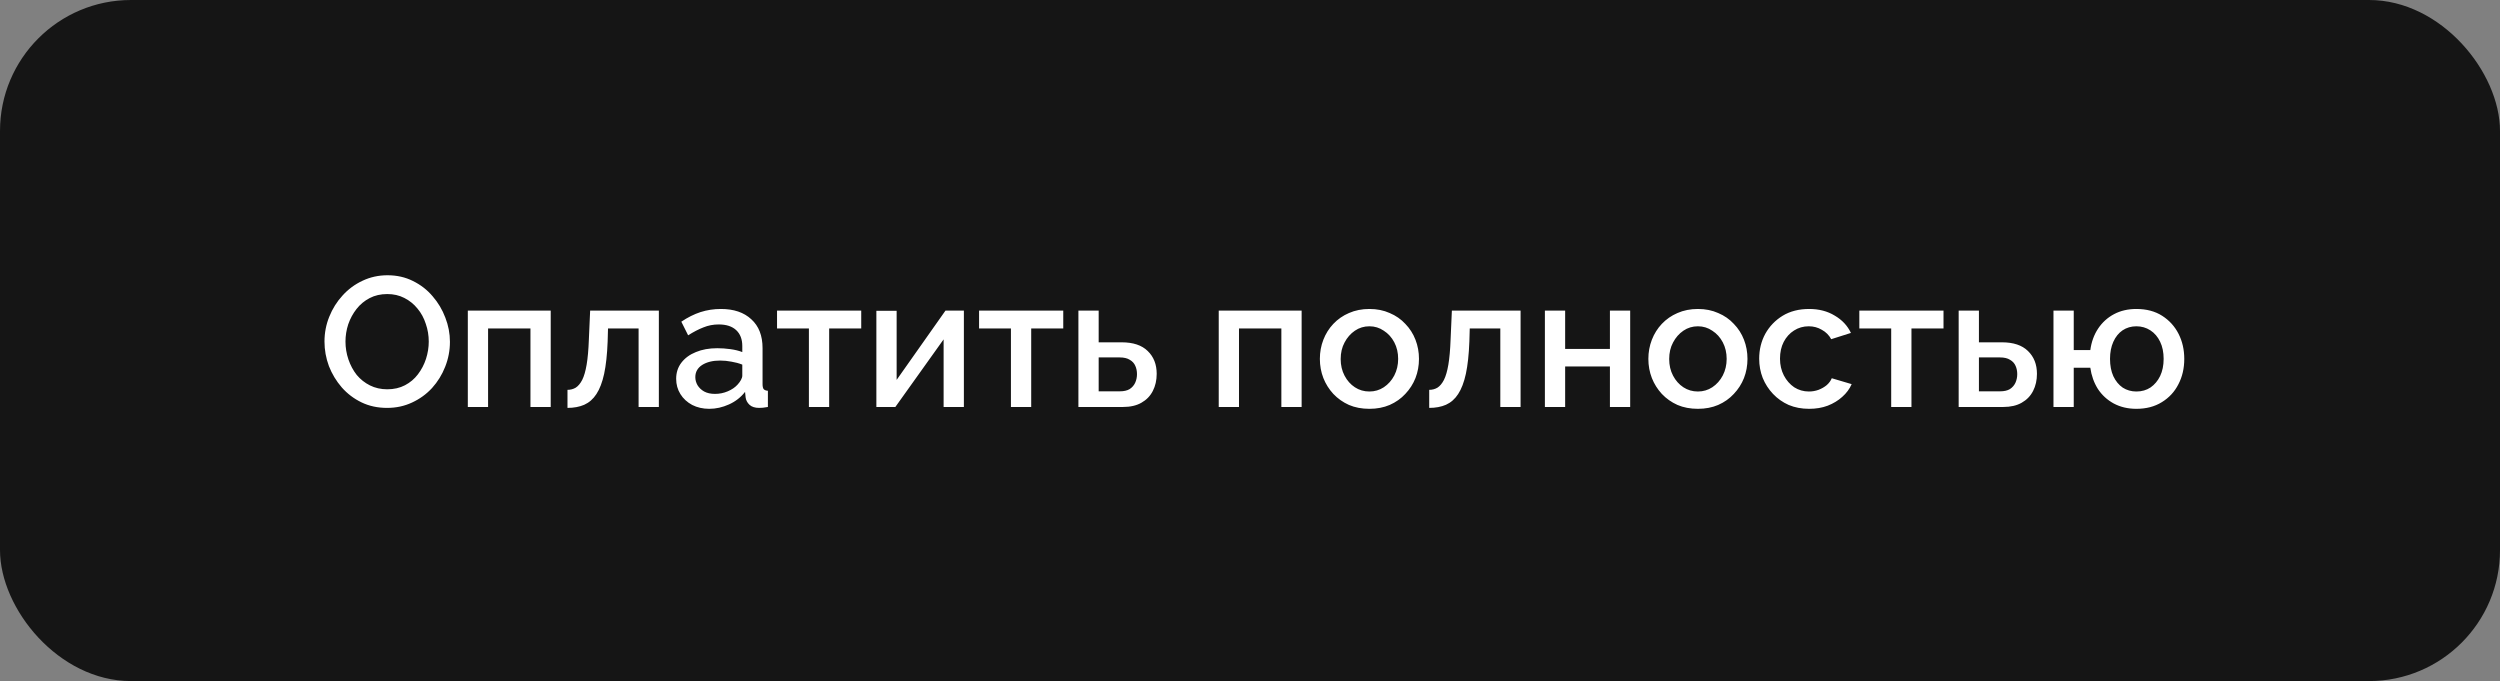
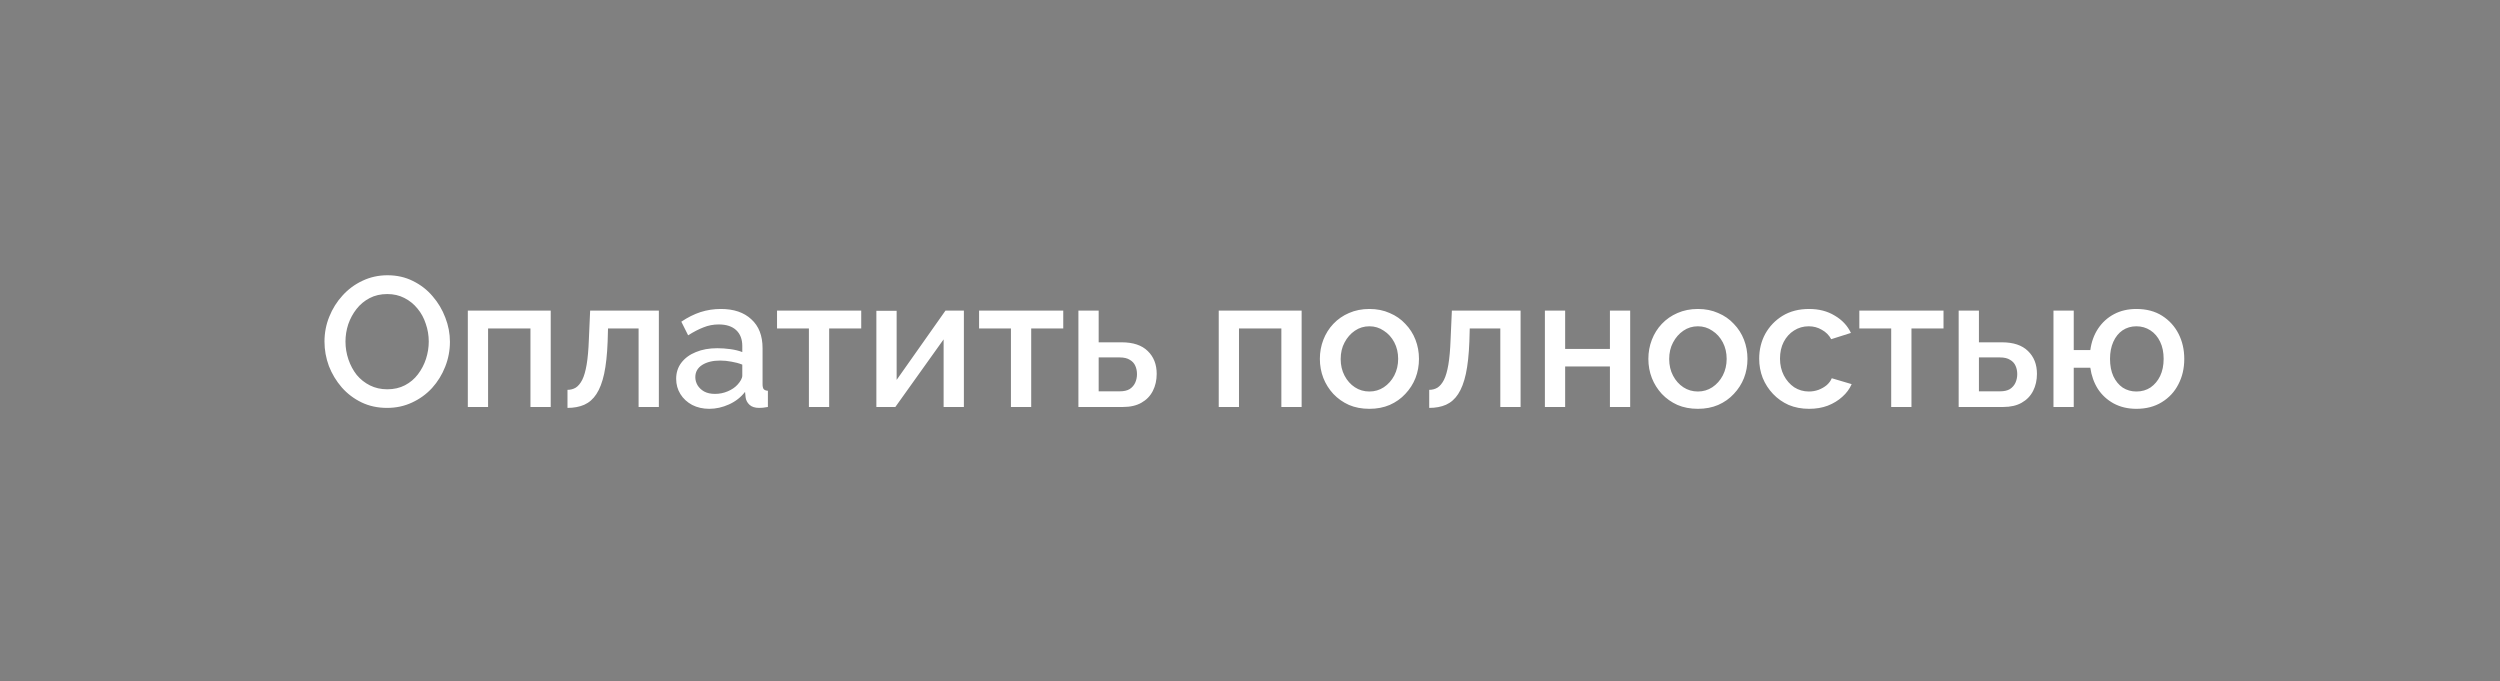
<svg xmlns="http://www.w3.org/2000/svg" width="301" height="82" viewBox="0 0 301 82" fill="none">
  <rect x="0" y="0" width="301" height="82" fill="#808080" stroke="none" />
-   <rect width="301" height="82" rx="15.768" fill="#151515" />
  <path d="M46.609 49.111C45.47 49.111 44.443 48.889 43.526 48.446C42.609 48.002 41.818 47.403 41.153 46.649C40.487 45.88 39.97 45.022 39.6 44.076C39.245 43.115 39.068 42.132 39.068 41.126C39.068 40.076 39.26 39.078 39.644 38.132C40.029 37.171 40.561 36.32 41.241 35.581C41.922 34.827 42.72 34.236 43.637 33.807C44.568 33.363 45.574 33.141 46.653 33.141C47.777 33.141 48.797 33.37 49.714 33.829C50.646 34.287 51.437 34.901 52.087 35.67C52.753 36.439 53.263 37.296 53.618 38.243C53.987 39.189 54.172 40.158 54.172 41.148C54.172 42.198 53.98 43.204 53.596 44.165C53.226 45.111 52.701 45.961 52.021 46.715C51.341 47.455 50.535 48.039 49.603 48.468C48.686 48.897 47.688 49.111 46.609 49.111ZM41.596 41.126C41.596 41.865 41.715 42.583 41.951 43.278C42.188 43.972 42.52 44.594 42.949 45.141C43.393 45.673 43.925 46.094 44.546 46.405C45.167 46.715 45.862 46.871 46.631 46.871C47.429 46.871 48.139 46.708 48.76 46.383C49.381 46.057 49.899 45.621 50.313 45.074C50.742 44.512 51.067 43.891 51.289 43.211C51.511 42.516 51.622 41.821 51.622 41.126C51.622 40.387 51.503 39.677 51.267 38.997C51.045 38.302 50.712 37.688 50.269 37.156C49.825 36.609 49.293 36.18 48.672 35.869C48.065 35.559 47.385 35.404 46.631 35.404C45.833 35.404 45.123 35.566 44.502 35.892C43.881 36.217 43.356 36.653 42.927 37.2C42.498 37.747 42.166 38.361 41.929 39.041C41.707 39.721 41.596 40.416 41.596 41.126ZM56.325 49V37.4H66.306V49H63.867V39.551H58.765V49H56.325ZM68.325 49.111V46.937C68.695 46.937 69.027 46.849 69.323 46.671C69.619 46.479 69.877 46.168 70.099 45.739C70.321 45.296 70.499 44.682 70.632 43.899C70.765 43.115 70.853 42.117 70.898 40.904L71.053 37.4H79.326V49H76.886V39.551H73.204L73.16 41.126C73.101 42.679 72.96 43.972 72.739 45.008C72.517 46.028 72.206 46.841 71.807 47.447C71.423 48.039 70.935 48.468 70.343 48.734C69.766 48.985 69.094 49.111 68.325 49.111ZM81.41 45.606C81.41 44.867 81.617 44.224 82.031 43.677C82.46 43.115 83.044 42.686 83.783 42.39C84.522 42.08 85.38 41.925 86.356 41.925C86.873 41.925 87.398 41.962 87.931 42.035C88.478 42.109 88.958 42.228 89.372 42.39V41.658C89.372 40.845 89.128 40.209 88.64 39.751C88.152 39.293 87.45 39.063 86.533 39.063C85.883 39.063 85.269 39.182 84.692 39.418C84.116 39.64 83.502 39.958 82.851 40.372L82.031 38.731C82.8 38.213 83.569 37.829 84.337 37.577C85.121 37.326 85.942 37.2 86.799 37.2C88.352 37.2 89.572 37.614 90.459 38.442C91.361 39.256 91.812 40.416 91.812 41.925V46.25C91.812 46.531 91.856 46.73 91.945 46.849C92.049 46.967 92.219 47.033 92.455 47.048V49C92.234 49.044 92.034 49.074 91.856 49.089C91.679 49.103 91.531 49.111 91.413 49.111C90.895 49.111 90.503 48.985 90.237 48.734C89.971 48.483 89.816 48.187 89.772 47.847L89.705 47.181C89.202 47.832 88.559 48.335 87.775 48.69C86.992 49.044 86.201 49.222 85.402 49.222C84.633 49.222 83.946 49.066 83.339 48.756C82.733 48.431 82.26 47.995 81.92 47.447C81.58 46.9 81.41 46.287 81.41 45.606ZM88.796 46.316C88.973 46.124 89.114 45.932 89.217 45.739C89.32 45.547 89.372 45.377 89.372 45.229V43.899C88.958 43.736 88.522 43.618 88.064 43.544C87.605 43.455 87.154 43.411 86.711 43.411C85.823 43.411 85.099 43.588 84.537 43.943C83.99 44.298 83.716 44.786 83.716 45.407C83.716 45.747 83.805 46.072 83.983 46.383C84.175 46.693 84.441 46.945 84.781 47.137C85.136 47.329 85.572 47.425 86.09 47.425C86.622 47.425 87.132 47.322 87.62 47.115C88.108 46.908 88.5 46.642 88.796 46.316ZM97.392 49V39.551H93.555V37.4H103.692V39.551H99.832V49H97.392ZM105.515 49V37.422H107.955V45.739L113.833 37.4H116.051V49H113.611V40.86L107.8 49H105.515ZM121.717 49V39.551H117.88V37.4H128.016V39.551H124.157V49H121.717ZM129.84 49V37.4H132.28V41.215H135.052C136.427 41.215 137.47 41.562 138.18 42.257C138.904 42.952 139.266 43.869 139.266 45.008C139.266 45.776 139.111 46.464 138.801 47.07C138.49 47.677 138.032 48.15 137.425 48.49C136.834 48.83 136.095 49 135.207 49H129.84ZM132.28 47.115H134.83C135.318 47.115 135.71 47.026 136.006 46.849C136.302 46.656 136.523 46.405 136.671 46.094C136.819 45.769 136.893 45.422 136.893 45.052C136.893 44.682 136.827 44.35 136.693 44.054C136.56 43.743 136.339 43.499 136.028 43.322C135.732 43.13 135.326 43.034 134.808 43.034H132.28V47.115ZM146.735 49V37.4H156.716V49H154.276V39.551H149.175V49H146.735ZM164.878 49.222C163.961 49.222 163.141 49.066 162.416 48.756C161.692 48.431 161.063 47.987 160.531 47.425C160.013 46.863 159.614 46.227 159.333 45.518C159.052 44.793 158.912 44.024 158.912 43.211C158.912 42.398 159.052 41.629 159.333 40.904C159.614 40.18 160.013 39.544 160.531 38.997C161.063 38.435 161.692 37.999 162.416 37.688C163.156 37.363 163.976 37.2 164.878 37.2C165.78 37.2 166.593 37.363 167.318 37.688C168.057 37.999 168.686 38.435 169.203 38.997C169.736 39.544 170.142 40.18 170.423 40.904C170.704 41.629 170.845 42.398 170.845 43.211C170.845 44.024 170.704 44.793 170.423 45.518C170.142 46.227 169.736 46.863 169.203 47.425C168.686 47.987 168.057 48.431 167.318 48.756C166.593 49.066 165.78 49.222 164.878 49.222ZM161.418 43.233C161.418 43.972 161.573 44.638 161.884 45.229C162.194 45.821 162.608 46.287 163.126 46.627C163.643 46.967 164.228 47.137 164.878 47.137C165.514 47.137 166.091 46.967 166.608 46.627C167.141 46.272 167.562 45.799 167.872 45.207C168.183 44.601 168.338 43.936 168.338 43.211C168.338 42.472 168.183 41.806 167.872 41.215C167.562 40.623 167.141 40.158 166.608 39.818C166.091 39.463 165.514 39.285 164.878 39.285C164.228 39.285 163.643 39.463 163.126 39.818C162.608 40.172 162.194 40.645 161.884 41.237C161.573 41.814 161.418 42.479 161.418 43.233ZM172.077 49.111V46.937C172.447 46.937 172.779 46.849 173.075 46.671C173.371 46.479 173.63 46.168 173.851 45.739C174.073 45.296 174.251 44.682 174.384 43.899C174.517 43.115 174.605 42.117 174.65 40.904L174.805 37.4H183.078V49H180.638V39.551H176.957L176.912 41.126C176.853 42.679 176.713 43.972 176.491 45.008C176.269 46.028 175.958 46.841 175.559 47.447C175.175 48.039 174.687 48.468 174.095 48.734C173.519 48.985 172.846 49.111 172.077 49.111ZM186.005 49V37.4H188.444V42.013H193.834V37.4H196.274V49H193.834V44.12H188.444V49H186.005ZM204.43 49.222C203.513 49.222 202.692 49.066 201.968 48.756C201.243 48.431 200.615 47.987 200.082 47.425C199.565 46.863 199.166 46.227 198.885 45.518C198.604 44.793 198.463 44.024 198.463 43.211C198.463 42.398 198.604 41.629 198.885 40.904C199.166 40.18 199.565 39.544 200.082 38.997C200.615 38.435 201.243 37.999 201.968 37.688C202.707 37.363 203.528 37.2 204.43 37.2C205.332 37.2 206.145 37.363 206.869 37.688C207.609 37.999 208.237 38.435 208.755 38.997C209.287 39.544 209.694 40.18 209.975 40.904C210.256 41.629 210.396 42.398 210.396 43.211C210.396 44.024 210.256 44.793 209.975 45.518C209.694 46.227 209.287 46.863 208.755 47.425C208.237 47.987 207.609 48.431 206.869 48.756C206.145 49.066 205.332 49.222 204.43 49.222ZM200.97 43.233C200.97 43.972 201.125 44.638 201.435 45.229C201.746 45.821 202.16 46.287 202.677 46.627C203.195 46.967 203.779 47.137 204.43 47.137C205.065 47.137 205.642 46.967 206.16 46.627C206.692 46.272 207.113 45.799 207.424 45.207C207.734 44.601 207.89 43.936 207.89 43.211C207.89 42.472 207.734 41.806 207.424 41.215C207.113 40.623 206.692 40.158 206.16 39.818C205.642 39.463 205.065 39.285 204.43 39.285C203.779 39.285 203.195 39.463 202.677 39.818C202.16 40.172 201.746 40.645 201.435 41.237C201.125 41.814 200.97 42.479 200.97 43.233ZM217.817 49.222C216.915 49.222 216.094 49.066 215.355 48.756C214.63 48.431 214.002 47.987 213.469 47.425C212.937 46.863 212.523 46.22 212.227 45.496C211.946 44.771 211.806 44.002 211.806 43.189C211.806 42.095 212.05 41.096 212.538 40.194C213.041 39.293 213.736 38.568 214.623 38.021C215.525 37.474 216.589 37.2 217.817 37.2C219 37.2 220.027 37.466 220.9 37.999C221.787 38.516 222.437 39.211 222.852 40.084L220.478 40.838C220.212 40.35 219.835 39.973 219.347 39.707C218.874 39.426 218.349 39.285 217.772 39.285C217.122 39.285 216.53 39.455 215.998 39.795C215.48 40.121 215.066 40.579 214.756 41.17C214.46 41.747 214.312 42.42 214.312 43.189C214.312 43.928 214.467 44.601 214.778 45.207C215.089 45.799 215.503 46.272 216.02 46.627C216.552 46.967 217.144 47.137 217.794 47.137C218.194 47.137 218.578 47.07 218.948 46.937C219.332 46.789 219.665 46.597 219.946 46.361C220.227 46.109 220.426 45.836 220.545 45.54L222.94 46.25C222.689 46.826 222.312 47.337 221.809 47.78C221.321 48.224 220.737 48.579 220.057 48.845C219.391 49.096 218.645 49.222 217.817 49.222ZM227.7 49V39.551H223.863V37.4H233.999V39.551H230.14V49H227.7ZM235.823 49V37.4H238.263V41.215H241.035C242.41 41.215 243.453 41.562 244.163 42.257C244.887 42.952 245.249 43.869 245.249 45.008C245.249 45.776 245.094 46.464 244.784 47.07C244.473 47.677 244.015 48.15 243.409 48.49C242.817 48.83 242.078 49 241.191 49H235.823ZM238.263 47.115H240.813C241.301 47.115 241.693 47.026 241.989 46.849C242.285 46.656 242.507 46.405 242.654 46.094C242.802 45.769 242.876 45.422 242.876 45.052C242.876 44.682 242.81 44.35 242.677 44.054C242.544 43.743 242.322 43.499 242.011 43.322C241.715 43.13 241.309 43.034 240.791 43.034H238.263V47.115ZM257.219 49.222C256.199 49.222 255.289 49.007 254.491 48.579C253.707 48.15 253.071 47.566 252.583 46.826C252.11 46.072 251.807 45.222 251.674 44.276H249.678V49H247.238V37.4H249.678V42.146H251.674C251.807 41.17 252.117 40.313 252.605 39.574C253.108 38.819 253.751 38.235 254.535 37.821C255.319 37.407 256.213 37.2 257.219 37.2C258.431 37.2 259.466 37.474 260.324 38.021C261.182 38.568 261.84 39.293 262.298 40.194C262.757 41.096 262.986 42.102 262.986 43.211C262.986 44.35 262.749 45.37 262.276 46.272C261.818 47.174 261.152 47.891 260.28 48.423C259.422 48.956 258.402 49.222 257.219 49.222ZM257.219 47.137C257.87 47.137 258.439 46.974 258.927 46.649C259.415 46.309 259.799 45.85 260.08 45.274C260.361 44.682 260.502 43.995 260.502 43.211C260.502 42.413 260.361 41.725 260.08 41.148C259.799 40.557 259.407 40.098 258.905 39.773C258.402 39.448 257.84 39.285 257.219 39.285C256.598 39.285 256.043 39.448 255.555 39.773C255.082 40.098 254.713 40.557 254.446 41.148C254.18 41.74 254.047 42.427 254.047 43.211C254.047 44.01 254.18 44.705 254.446 45.296C254.727 45.887 255.104 46.346 255.578 46.671C256.066 46.982 256.613 47.137 257.219 47.137Z" fill="white" />
</svg>